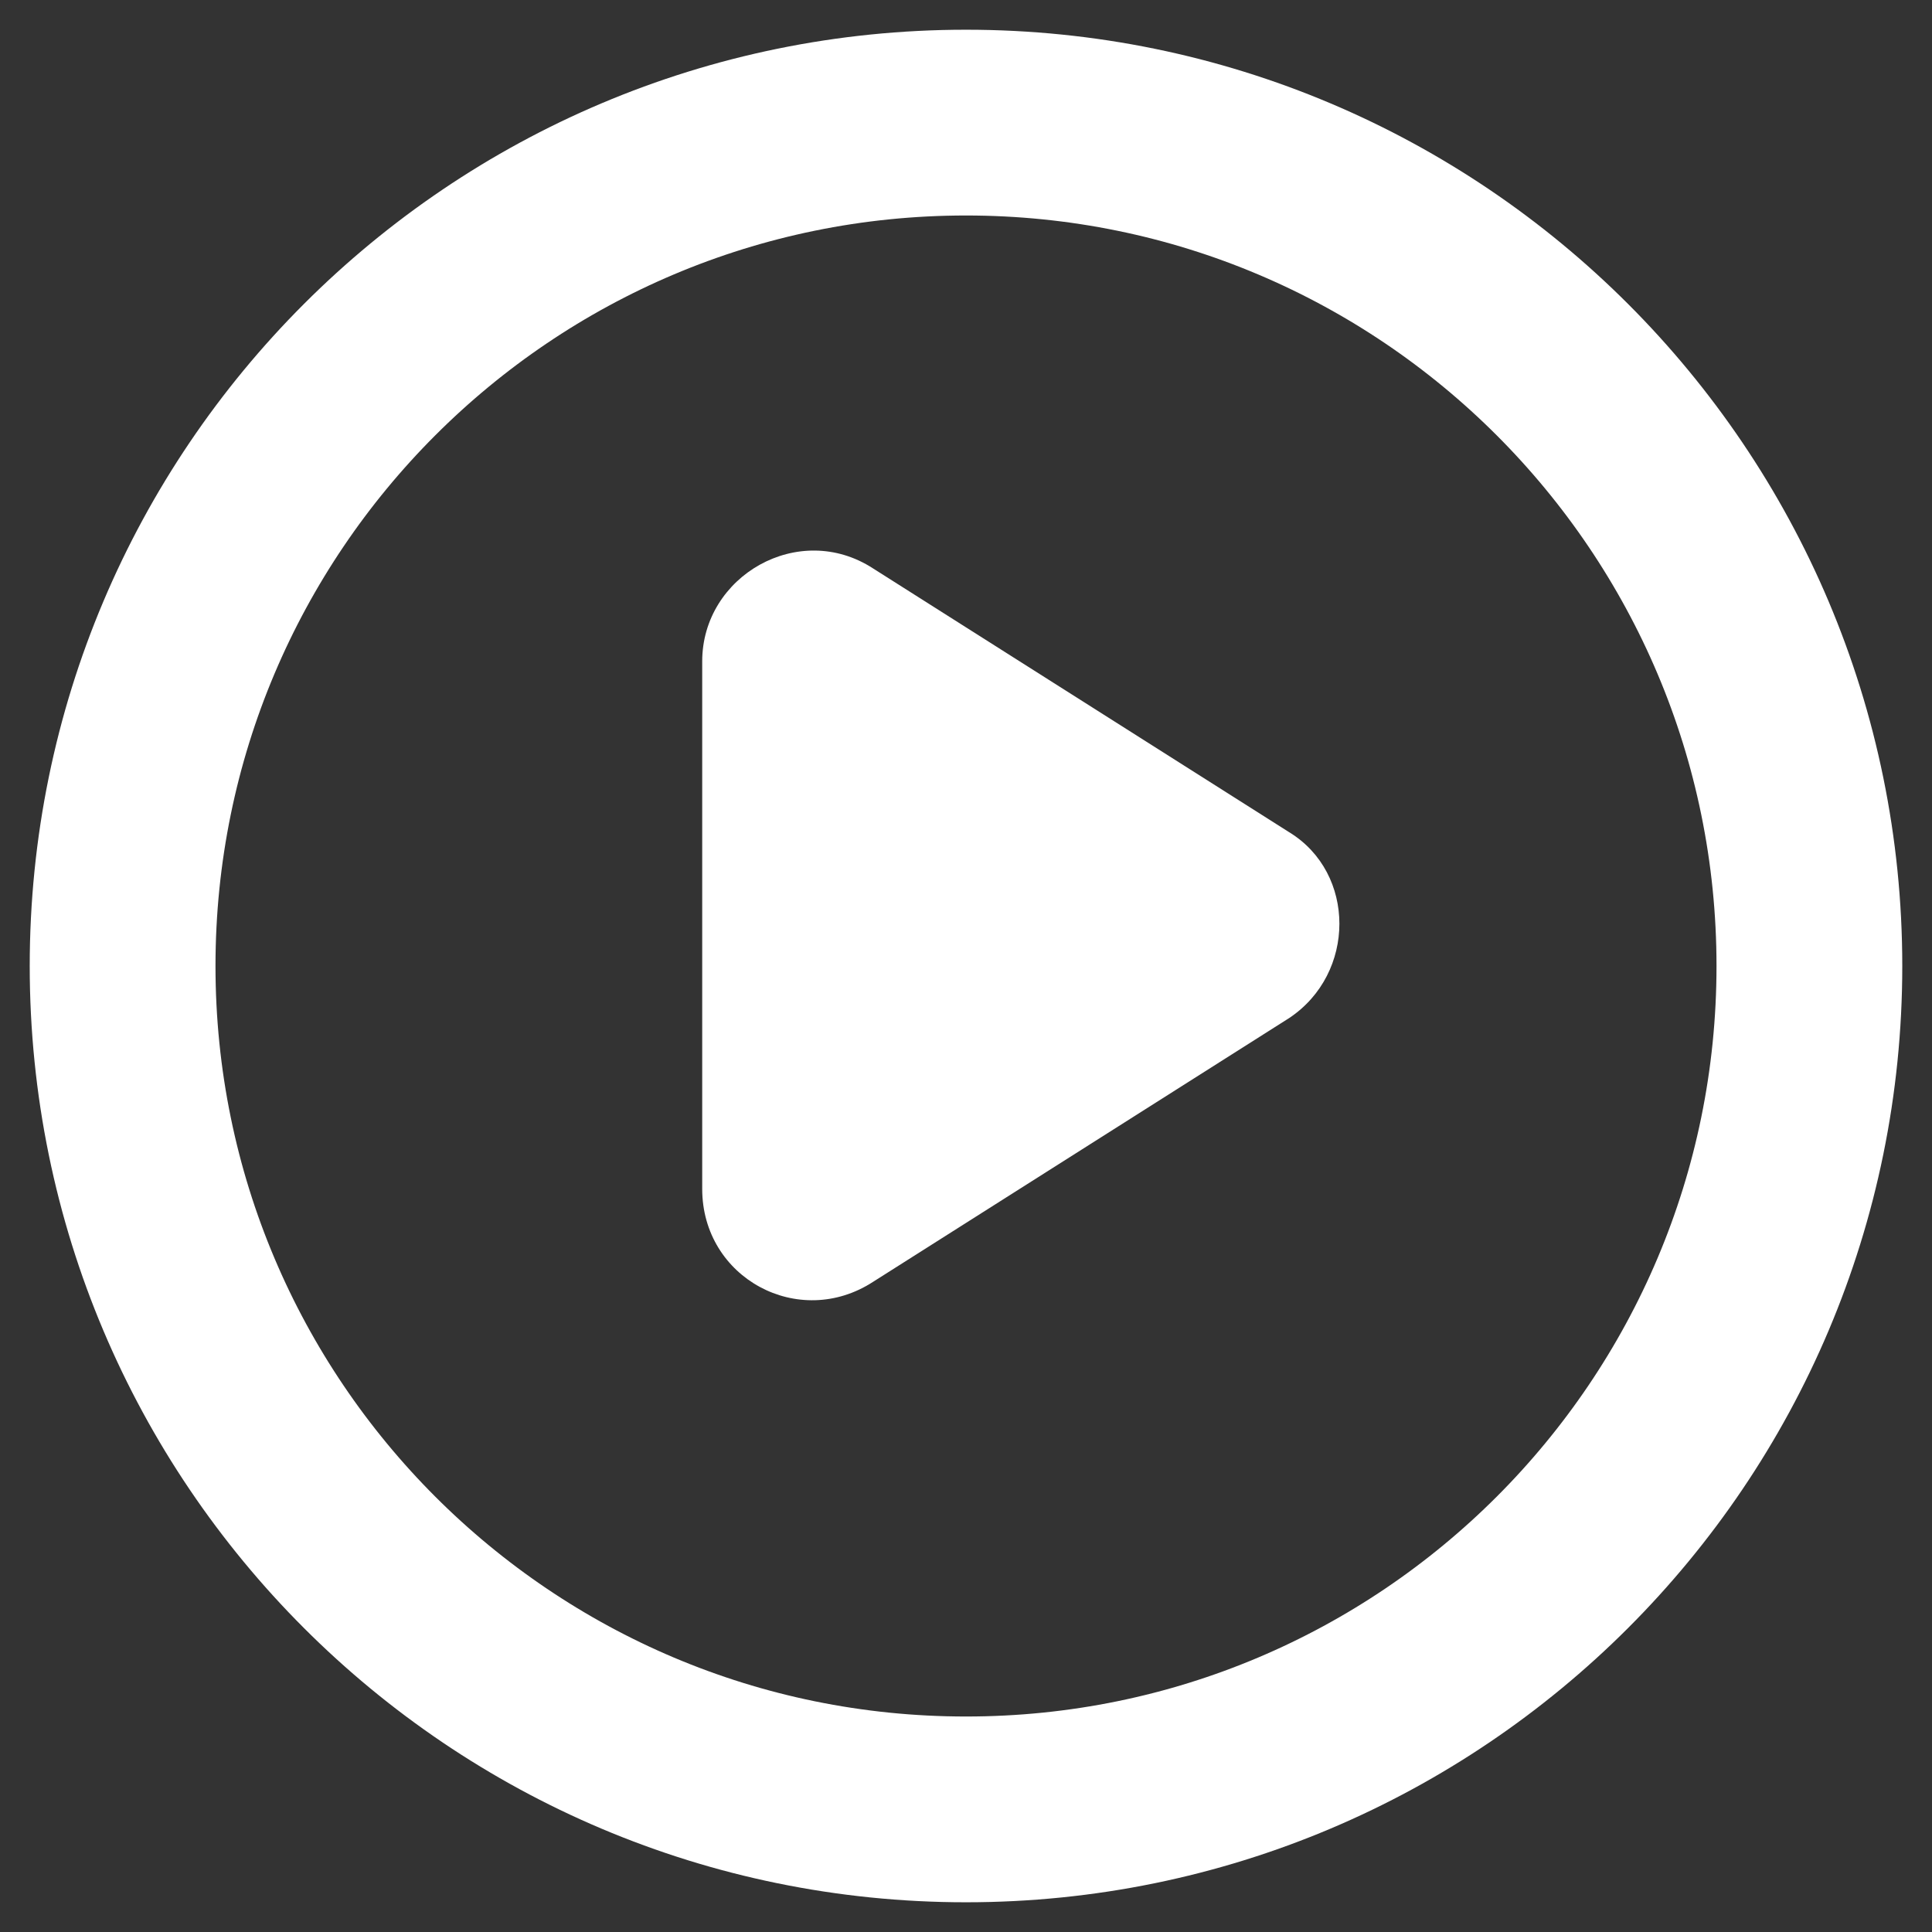
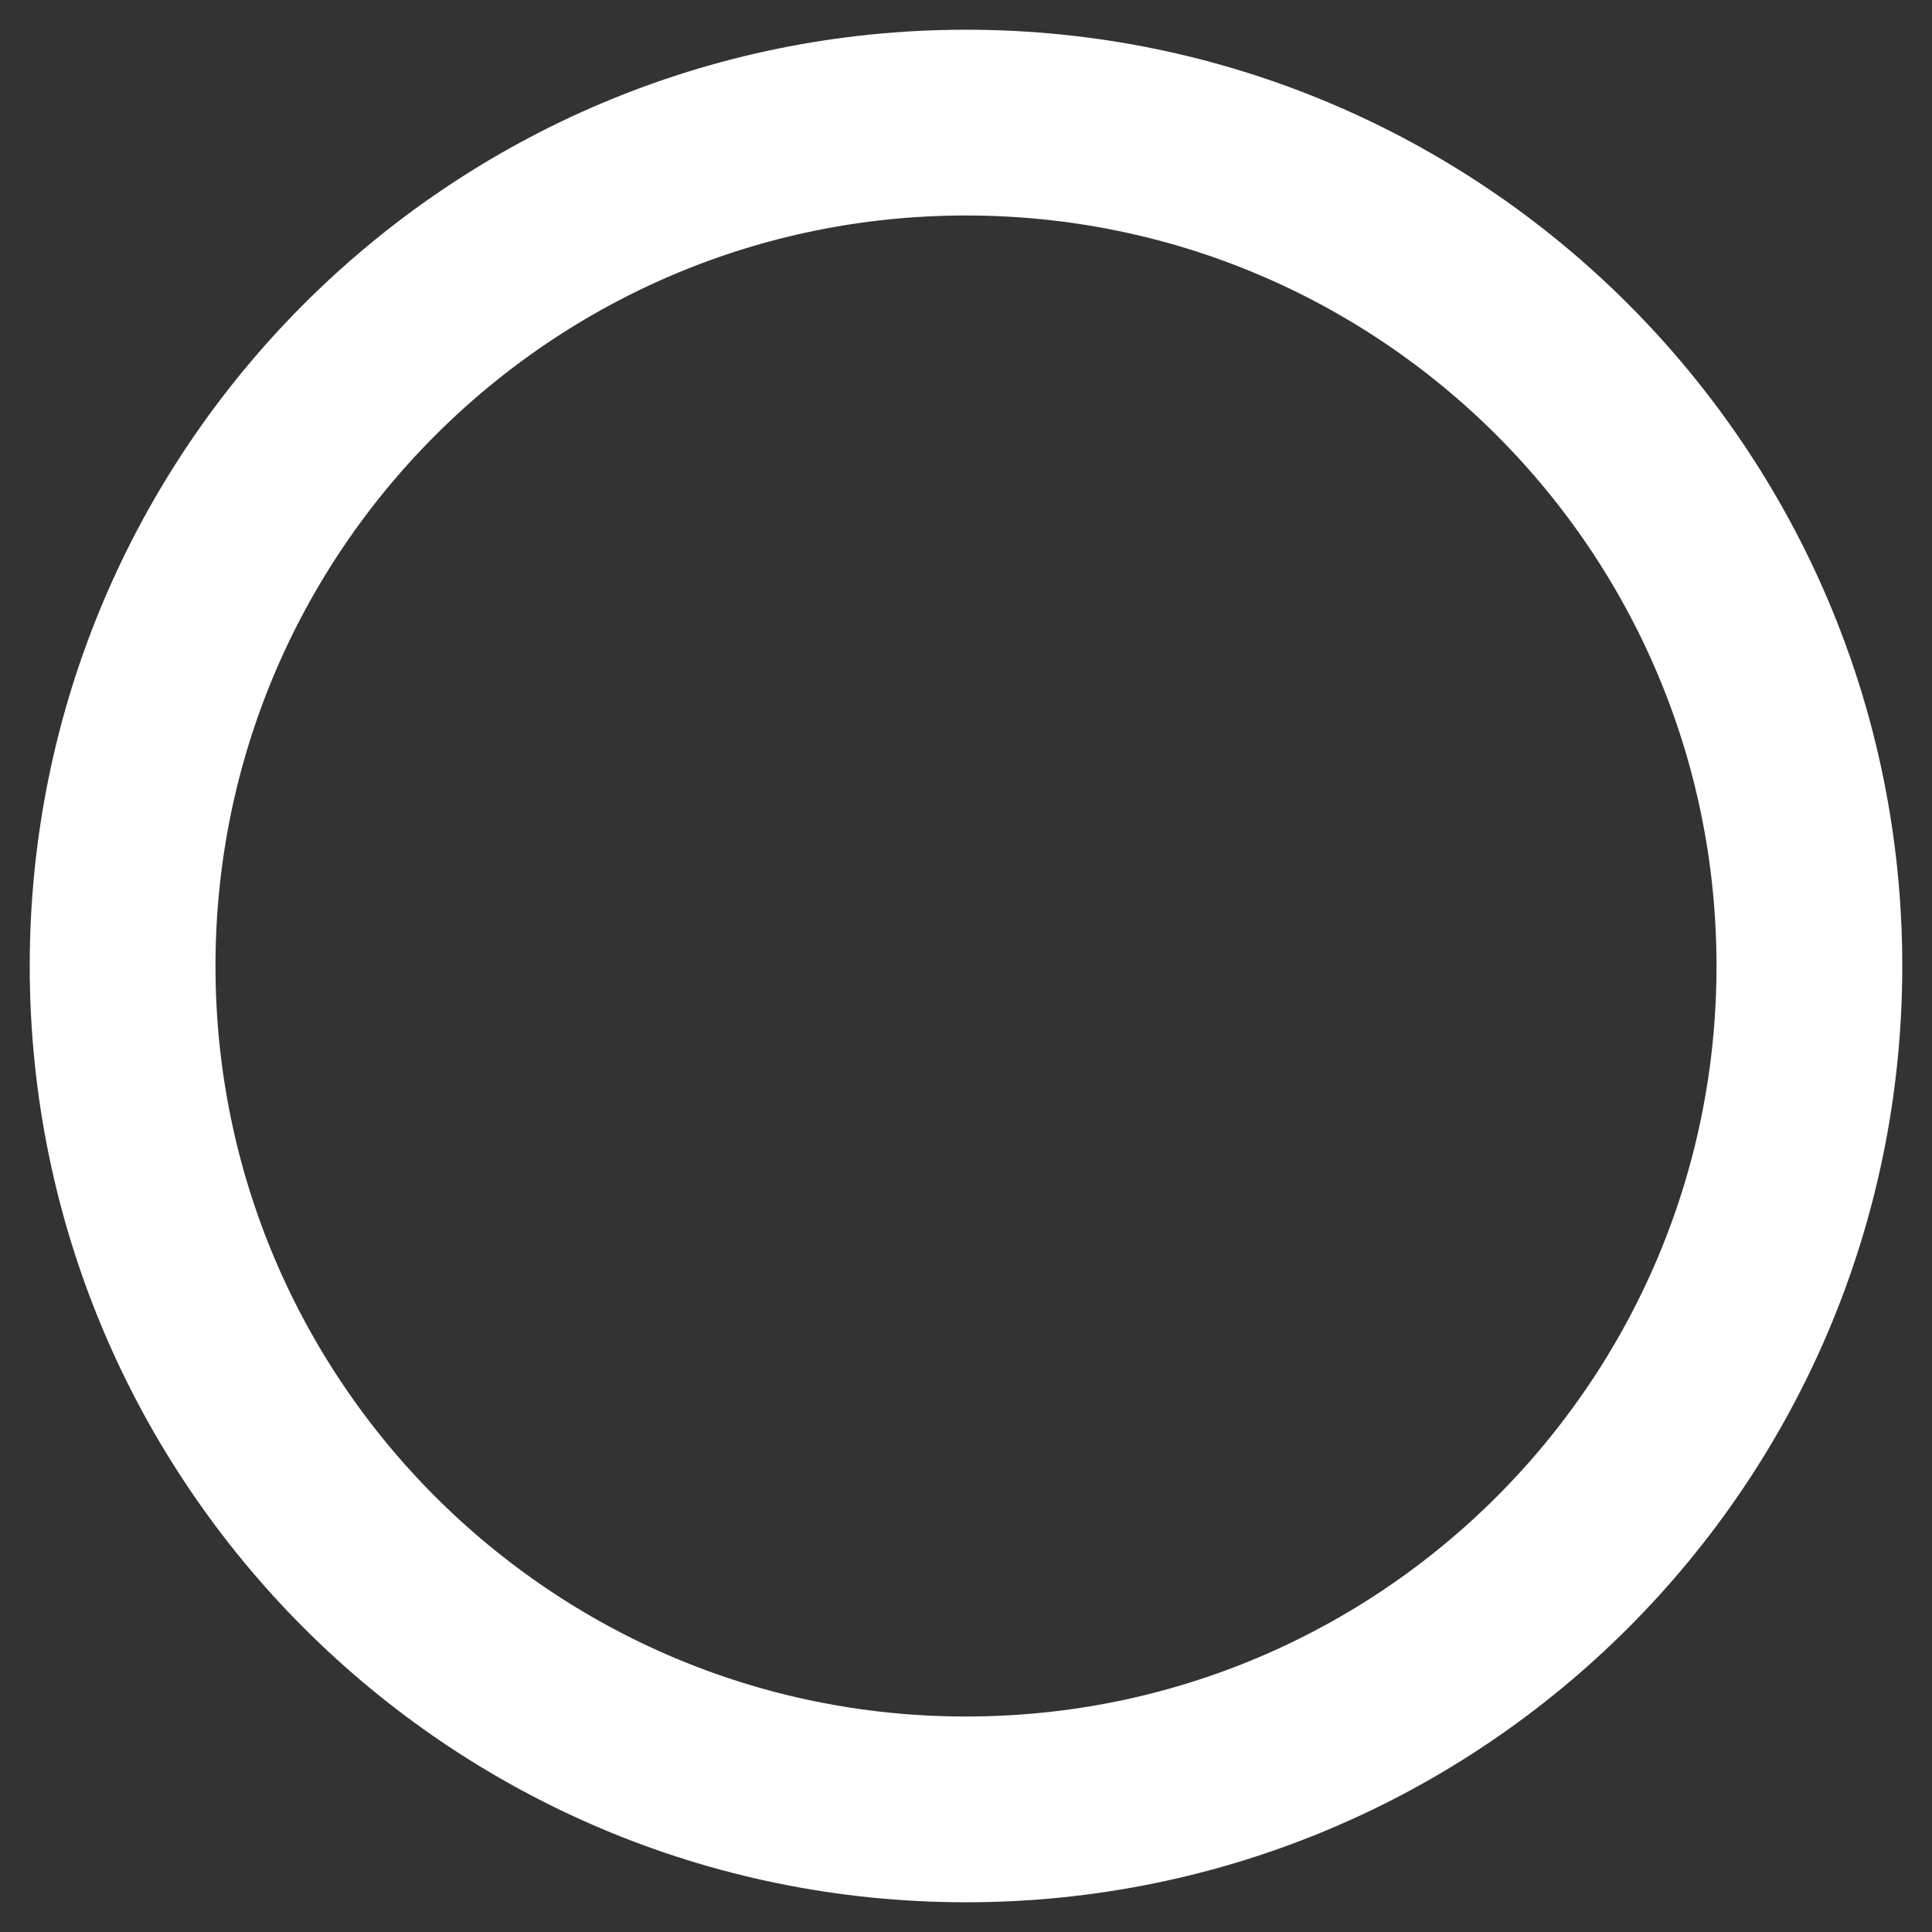
<svg xmlns="http://www.w3.org/2000/svg" width="52" height="52" viewBox="0 0 52 52" fill="none">
  <rect x="0" y="0" width="52" height="52" fill="#333333" stroke="none" />
-   <path d="M34.7 22.4L23.5 15.3C21.5 14 18.9 15.5 18.9 17.8V32C18.9 34.4 21.5 35.8 23.5 34.5L34.7 27.4C36.5 26.2 36.5 23.5 34.7 22.4Z" fill="white" />
  <path d="M26 48.7C38.537 48.7 48.7 38.537 48.7 26C48.7 13.463 38.537 3.3 26 3.3C13.463 3.3 3.3 13.463 3.3 26C3.3 38.537 13.463 48.7 26 48.7Z" stroke="white" stroke-width="5" stroke-miterlimit="10" />
</svg>